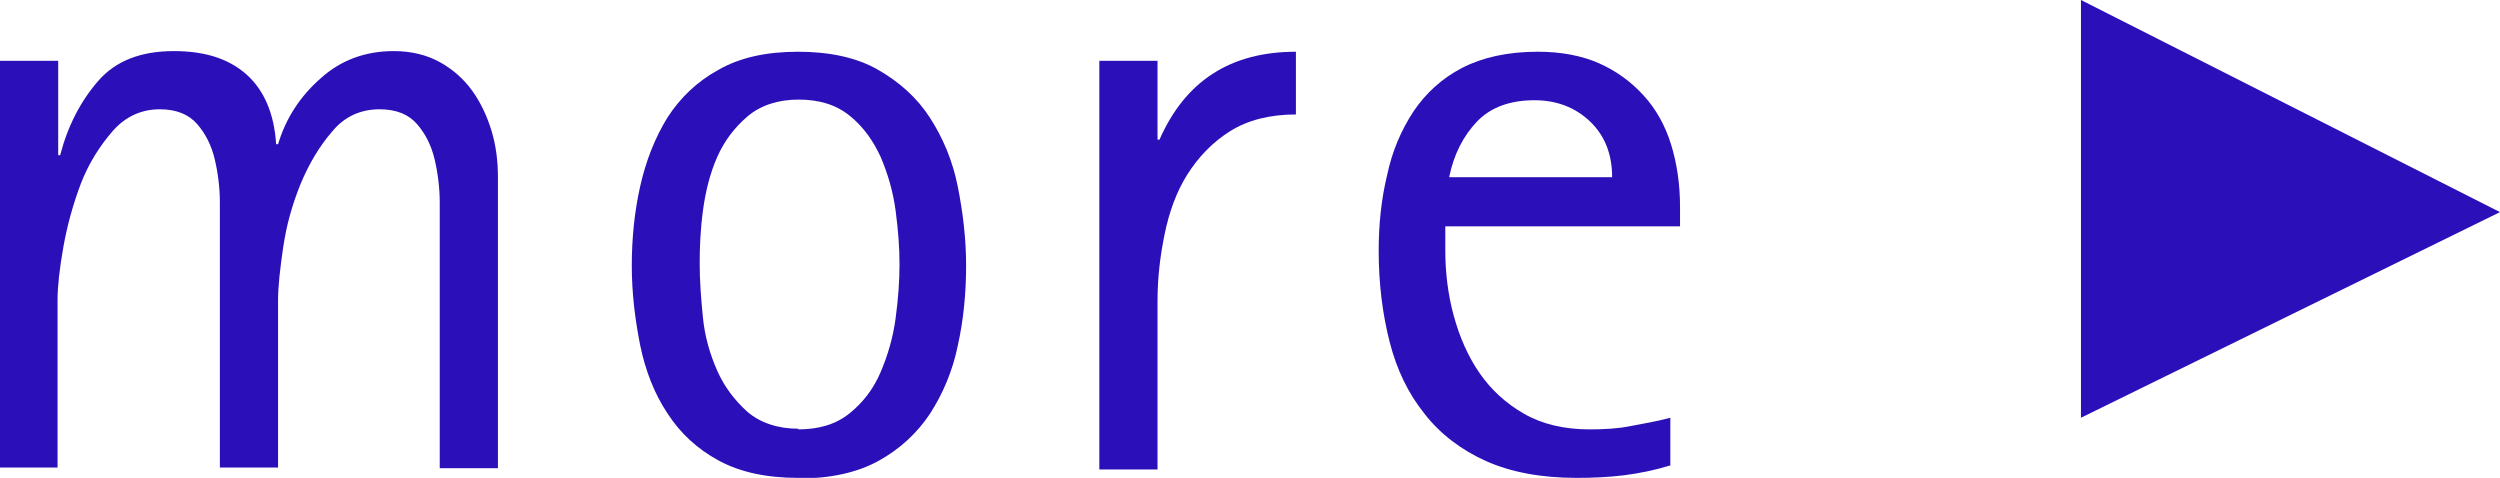
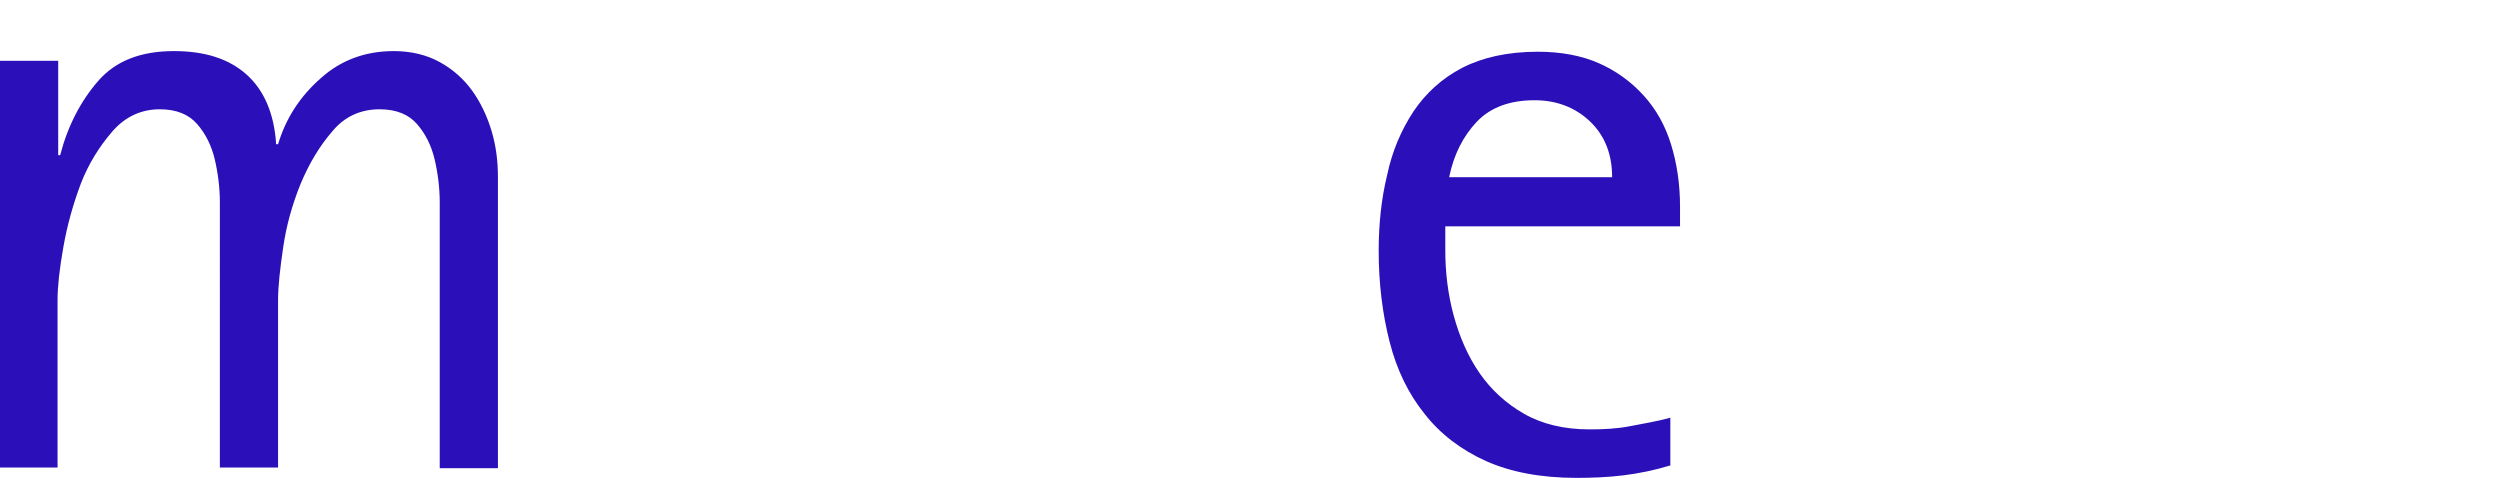
<svg xmlns="http://www.w3.org/2000/svg" id="_レイヤー_2" data-name="レイヤー 2" viewBox="0 0 38.66 7.39">
  <defs>
    <style>
      .cls-1 {
        fill: #2b10b9;
      }
    </style>
  </defs>
  <g id="_5out" data-name="5out">
    <g>
      <path class="cls-1" d="M6.8,7.24V3.13c0-.23-.03-.46-.08-.67-.05-.21-.14-.39-.27-.54s-.32-.23-.58-.23c-.29,0-.54,.11-.73,.34-.2,.23-.36,.5-.49,.81-.13,.32-.22,.64-.27,.98-.05,.34-.08,.61-.08,.82v2.59h-.9V3.13c0-.23-.03-.46-.08-.67-.05-.21-.14-.39-.27-.54-.13-.15-.32-.23-.58-.23-.28,0-.53,.11-.73,.34-.2,.23-.37,.5-.49,.81-.12,.32-.21,.64-.27,.98-.06,.34-.09,.61-.09,.82v2.59H0V.94H.9v1.46h.03c.12-.46,.32-.84,.59-1.15s.66-.46,1.17-.46c.48,0,.85,.12,1.12,.36,.27,.24,.43,.6,.46,1.08h.03c.12-.4,.34-.74,.66-1.02,.31-.28,.69-.42,1.13-.42,.27,0,.51,.06,.71,.17s.37,.26,.5,.44c.13,.18,.23,.39,.3,.62,.07,.23,.1,.47,.1,.72V7.24h-.9Z" />
-       <path class="cls-1" d="M12.34,7.39c-.49,0-.9-.09-1.23-.27-.33-.18-.59-.42-.79-.73-.2-.3-.34-.66-.42-1.05-.08-.4-.13-.81-.13-1.23s.04-.83,.13-1.23,.23-.75,.42-1.06c.2-.31,.46-.56,.79-.74,.33-.19,.74-.28,1.23-.28s.91,.09,1.24,.28,.6,.43,.8,.74c.2,.31,.35,.66,.43,1.06,.08,.4,.13,.81,.13,1.23s-.04,.84-.13,1.24c-.08,.39-.23,.74-.43,1.05-.2,.3-.47,.55-.8,.73s-.74,.27-1.24,.27Zm0-.75c.33,0,.59-.08,.8-.25,.21-.17,.37-.38,.48-.64,.11-.26,.19-.53,.23-.83s.06-.57,.06-.83-.02-.53-.06-.83-.12-.57-.23-.83c-.12-.26-.27-.47-.48-.64s-.47-.25-.79-.25-.59,.09-.79,.26c-.2,.17-.36,.38-.47,.63-.11,.25-.18,.53-.22,.83s-.05,.57-.05,.82,.02,.53,.05,.83,.11,.57,.22,.82c.11,.25,.27,.46,.47,.64,.2,.17,.47,.26,.79,.26Z" />
-       <path class="cls-1" d="M17,7.24V.94h.9v1.22h.03c.4-.91,1.1-1.36,2.11-1.36v.97c-.41,0-.75,.09-1.02,.26-.27,.17-.49,.4-.66,.67s-.28,.58-.35,.92c-.07,.34-.11,.68-.11,1.03v2.61h-.9Z" />
      <path class="cls-1" d="M25.82,7.2c-.23,.07-.47,.12-.71,.15-.24,.03-.49,.04-.73,.04-.55,0-1.02-.09-1.4-.26s-.71-.42-.95-.73c-.25-.31-.43-.68-.54-1.11-.11-.43-.17-.9-.17-1.41,0-.41,.04-.8,.13-1.17,.08-.38,.22-.7,.41-.99,.19-.28,.44-.51,.75-.67s.7-.25,1.17-.25c.36,0,.68,.06,.95,.18s.5,.29,.69,.5c.19,.21,.33,.46,.42,.75,.09,.29,.14,.61,.14,.97v.3h-3.63v.37c0,.34,.04,.68,.13,1.01,.09,.33,.22,.63,.4,.89,.18,.26,.41,.47,.69,.63,.28,.16,.62,.24,1.01,.24,.22,0,.43-.01,.63-.05s.4-.07,.62-.13v.74Zm-.89-4.46c0-.35-.11-.64-.34-.86-.23-.22-.52-.33-.86-.33-.38,0-.68,.11-.89,.33s-.36,.51-.43,.86h2.53Z" />
-       <path class="cls-1" d="M38.66,3.28l-6.48,3.18V0l6.48,3.28h0s0,0,0,0Z" />
    </g>
  </g>
</svg>